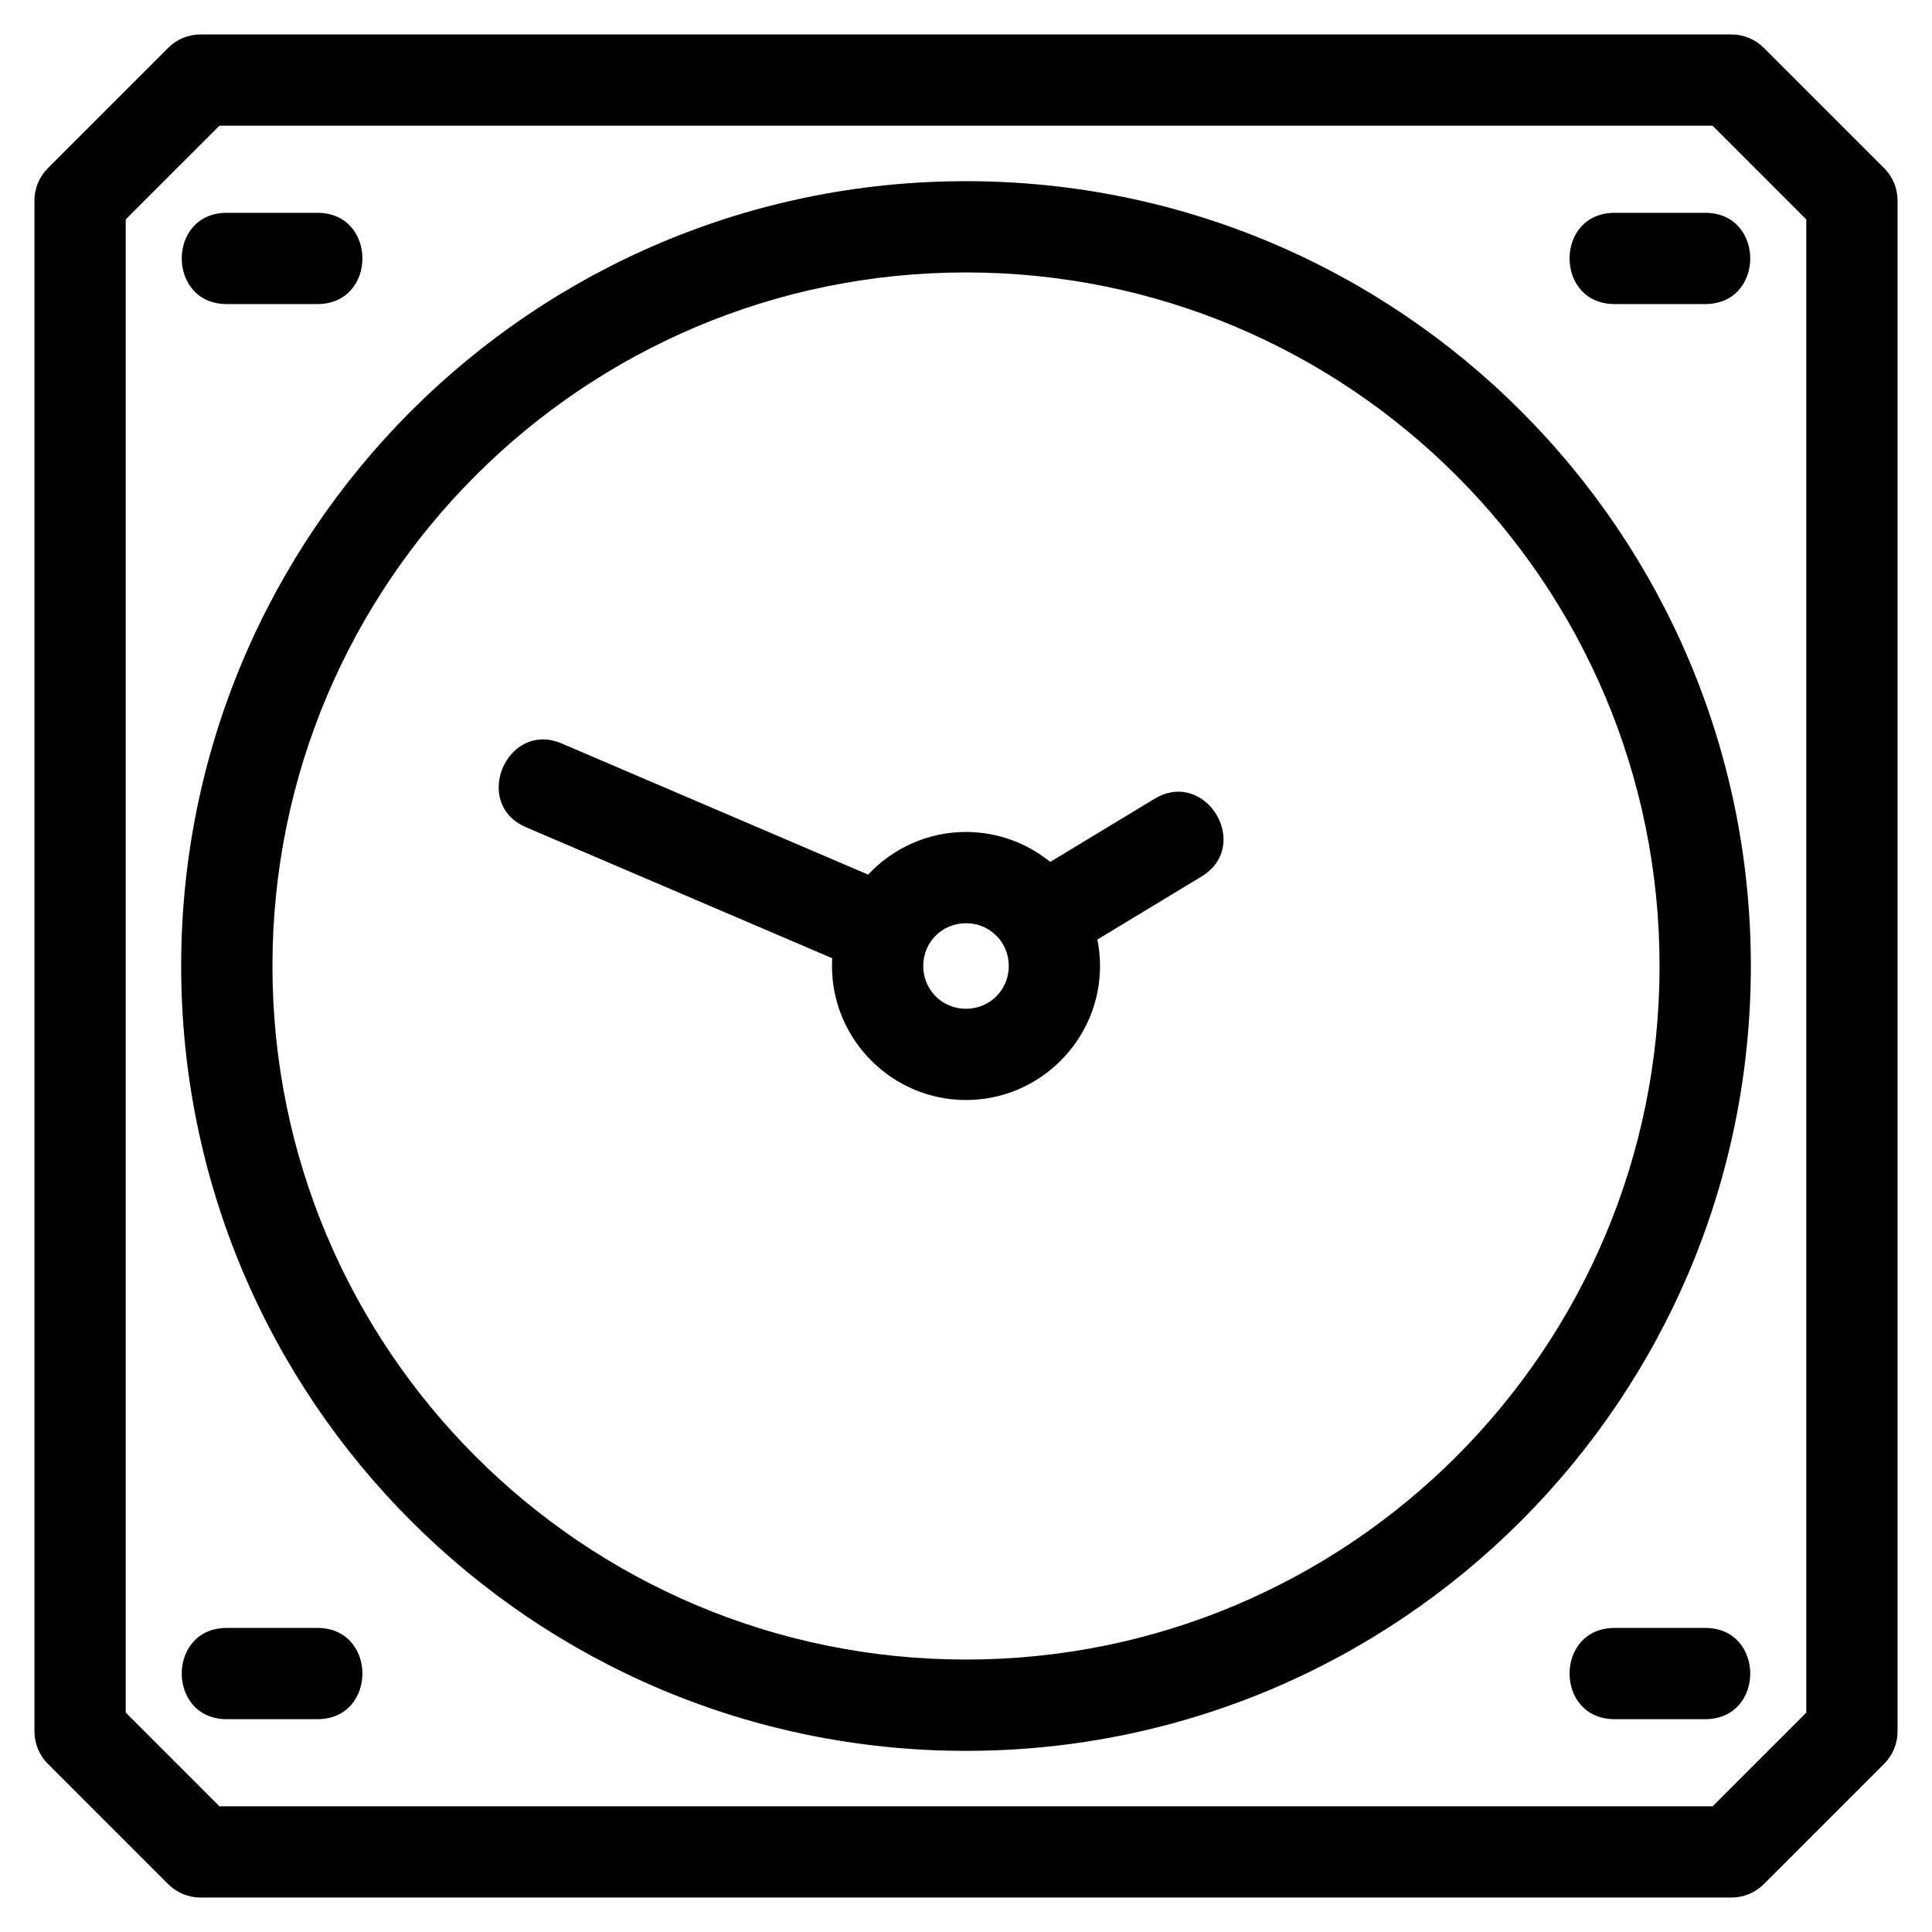
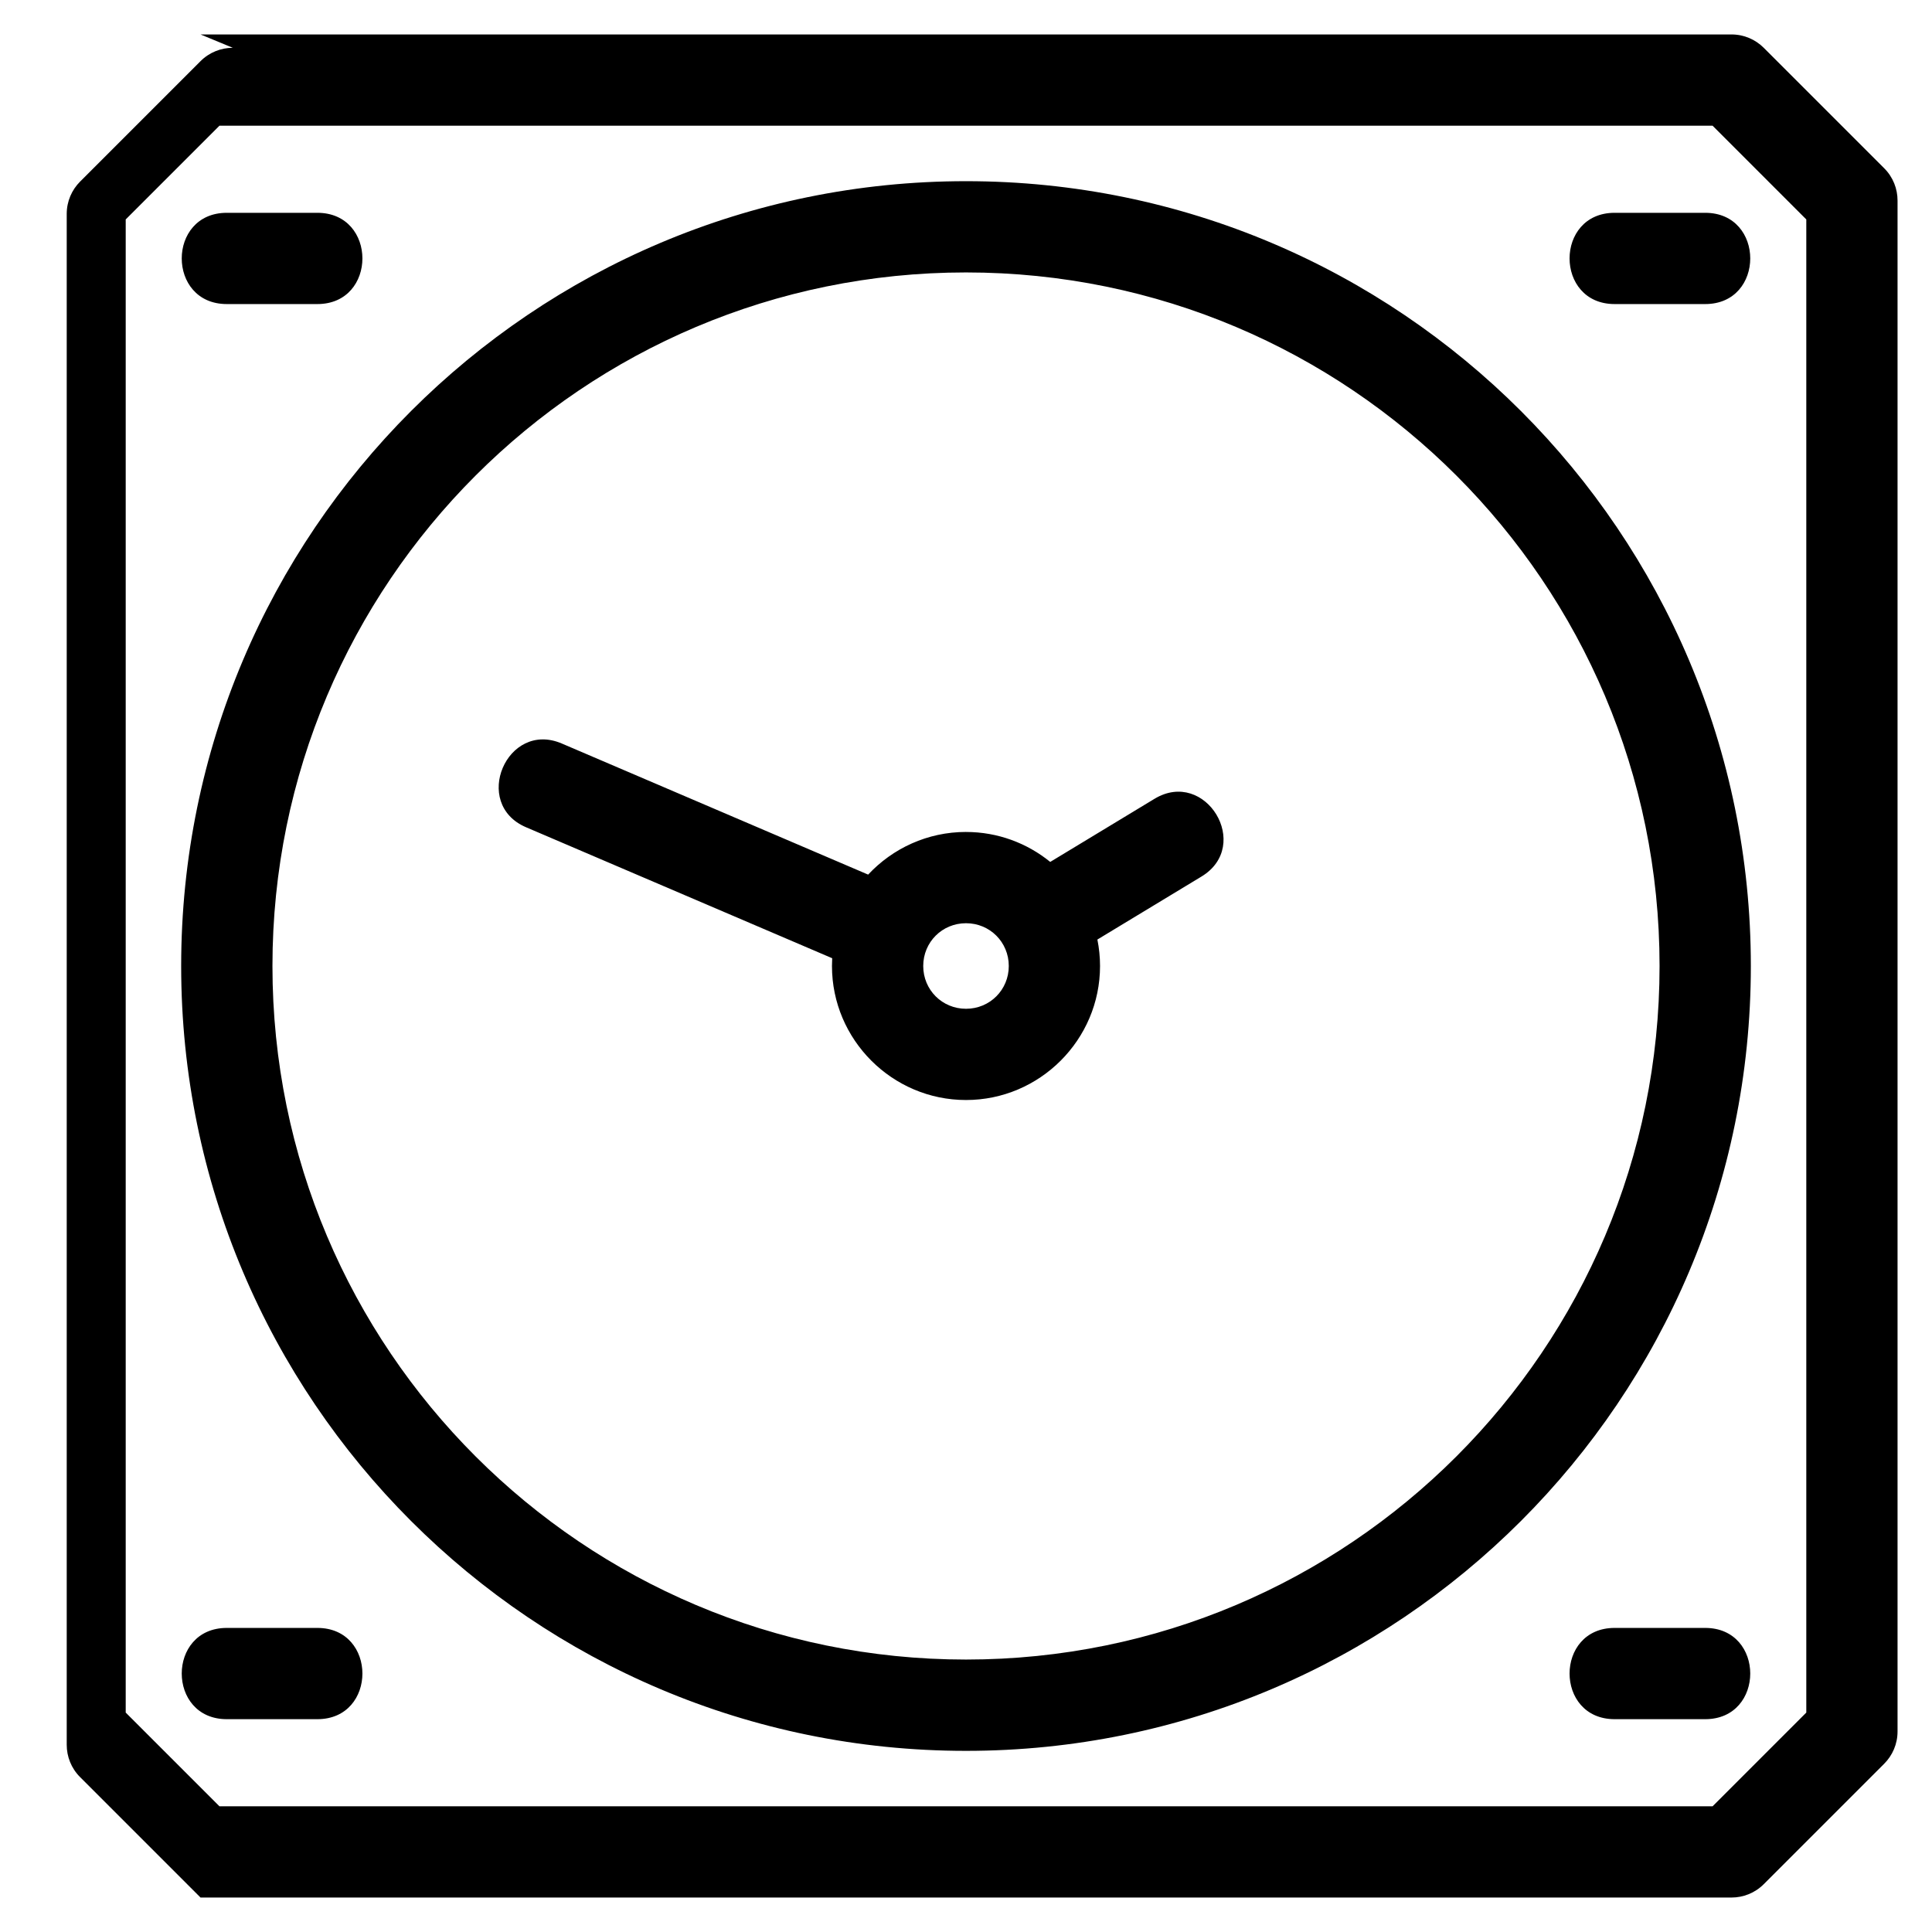
<svg xmlns="http://www.w3.org/2000/svg" fill="#000000" width="800px" height="800px" version="1.1" viewBox="144 144 512 512">
-   <path d="m197.14 153.13h405.72c3.34 0 6.359 1.352 8.551 3.539l31.918 31.918c2.363 2.363 3.539 5.457 3.539 8.551v405.72c0 3.34-1.352 6.359-3.539 8.551l-31.918 31.918c-2.363 2.363-5.457 3.539-8.551 3.539h-405.72c-3.34 0-6.359-1.352-8.551-3.539l-31.918-31.918c-2.363-2.363-3.539-5.457-3.539-8.551v-405.72c0-3.34 1.352-6.359 3.539-8.551l31.918-31.918c2.363-2.363 5.457-3.539 8.551-3.539zm6.961 446.47c-15.918 0-15.918-24.184 0-24.184h24.004c15.918 0 15.918 24.184 0 24.184zm0-375.02c-15.918 0-15.918-24.184 0-24.184h24.004c15.918 0 15.918 24.184 0 24.184zm367.79 0c-15.918 0-15.918-24.184 0-24.184h24.004c15.918 0 15.918 24.184 0 24.184zm0 375.02c-15.918 0-15.918-24.184 0-24.184h24.004c15.918 0 15.918 24.184 0 24.184zm-171.89-235.12c8.445 0 16.215 2.981 22.32 7.938l27.617-16.715c13.555-8.211 26.023 12.383 12.465 20.59l-27.586 16.695c0.457 2.266 0.703 4.613 0.703 7.008 0 19.547-15.973 35.52-35.52 35.52s-35.52-15.973-35.52-35.52c0-0.691 0.023-1.375 0.059-2.055l-81.113-34.703c-14.562-6.199-5.094-28.406 9.445-22.203l81.195 34.746c6.492-6.949 15.723-11.305 25.934-11.305zm0 24.184c-6.324 0-11.336 5.012-11.336 11.336s5.012 11.336 11.336 11.336c6.324 0 11.336-5.012 11.336-11.336s-5.012-11.336-11.336-11.336zm0-196.65c114.87 0 207.99 93.121 207.99 207.99 0 114.87-93.121 207.99-207.99 207.99-114.87 0-207.99-93.121-207.99-207.99 0-114.87 93.121-207.99 207.99-207.99zm0 24.184c-101.52 0-183.8 82.289-183.8 183.8s82.289 183.8 183.8 183.8 183.8-82.289 183.8-183.8-82.289-183.8-183.8-183.8zm197.85-38.883h-395.7l-24.836 24.836v395.7l24.836 24.836h395.7l24.836-24.836v-395.7z" />
+   <path d="m197.14 153.13h405.72c3.34 0 6.359 1.352 8.551 3.539l31.918 31.918c2.363 2.363 3.539 5.457 3.539 8.551v405.72c0 3.34-1.352 6.359-3.539 8.551l-31.918 31.918c-2.363 2.363-5.457 3.539-8.551 3.539h-405.72l-31.918-31.918c-2.363-2.363-3.539-5.457-3.539-8.551v-405.72c0-3.34 1.352-6.359 3.539-8.551l31.918-31.918c2.363-2.363 5.457-3.539 8.551-3.539zm6.961 446.47c-15.918 0-15.918-24.184 0-24.184h24.004c15.918 0 15.918 24.184 0 24.184zm0-375.02c-15.918 0-15.918-24.184 0-24.184h24.004c15.918 0 15.918 24.184 0 24.184zm367.79 0c-15.918 0-15.918-24.184 0-24.184h24.004c15.918 0 15.918 24.184 0 24.184zm0 375.02c-15.918 0-15.918-24.184 0-24.184h24.004c15.918 0 15.918 24.184 0 24.184zm-171.89-235.12c8.445 0 16.215 2.981 22.32 7.938l27.617-16.715c13.555-8.211 26.023 12.383 12.465 20.59l-27.586 16.695c0.457 2.266 0.703 4.613 0.703 7.008 0 19.547-15.973 35.52-35.52 35.52s-35.52-15.973-35.52-35.52c0-0.691 0.023-1.375 0.059-2.055l-81.113-34.703c-14.562-6.199-5.094-28.406 9.445-22.203l81.195 34.746c6.492-6.949 15.723-11.305 25.934-11.305zm0 24.184c-6.324 0-11.336 5.012-11.336 11.336s5.012 11.336 11.336 11.336c6.324 0 11.336-5.012 11.336-11.336s-5.012-11.336-11.336-11.336zm0-196.65c114.87 0 207.99 93.121 207.99 207.99 0 114.87-93.121 207.99-207.99 207.99-114.87 0-207.99-93.121-207.99-207.99 0-114.87 93.121-207.99 207.99-207.99zm0 24.184c-101.52 0-183.8 82.289-183.8 183.8s82.289 183.8 183.8 183.8 183.8-82.289 183.8-183.8-82.289-183.8-183.8-183.8zm197.85-38.883h-395.7l-24.836 24.836v395.7l24.836 24.836h395.7l24.836-24.836v-395.7z" />
</svg>